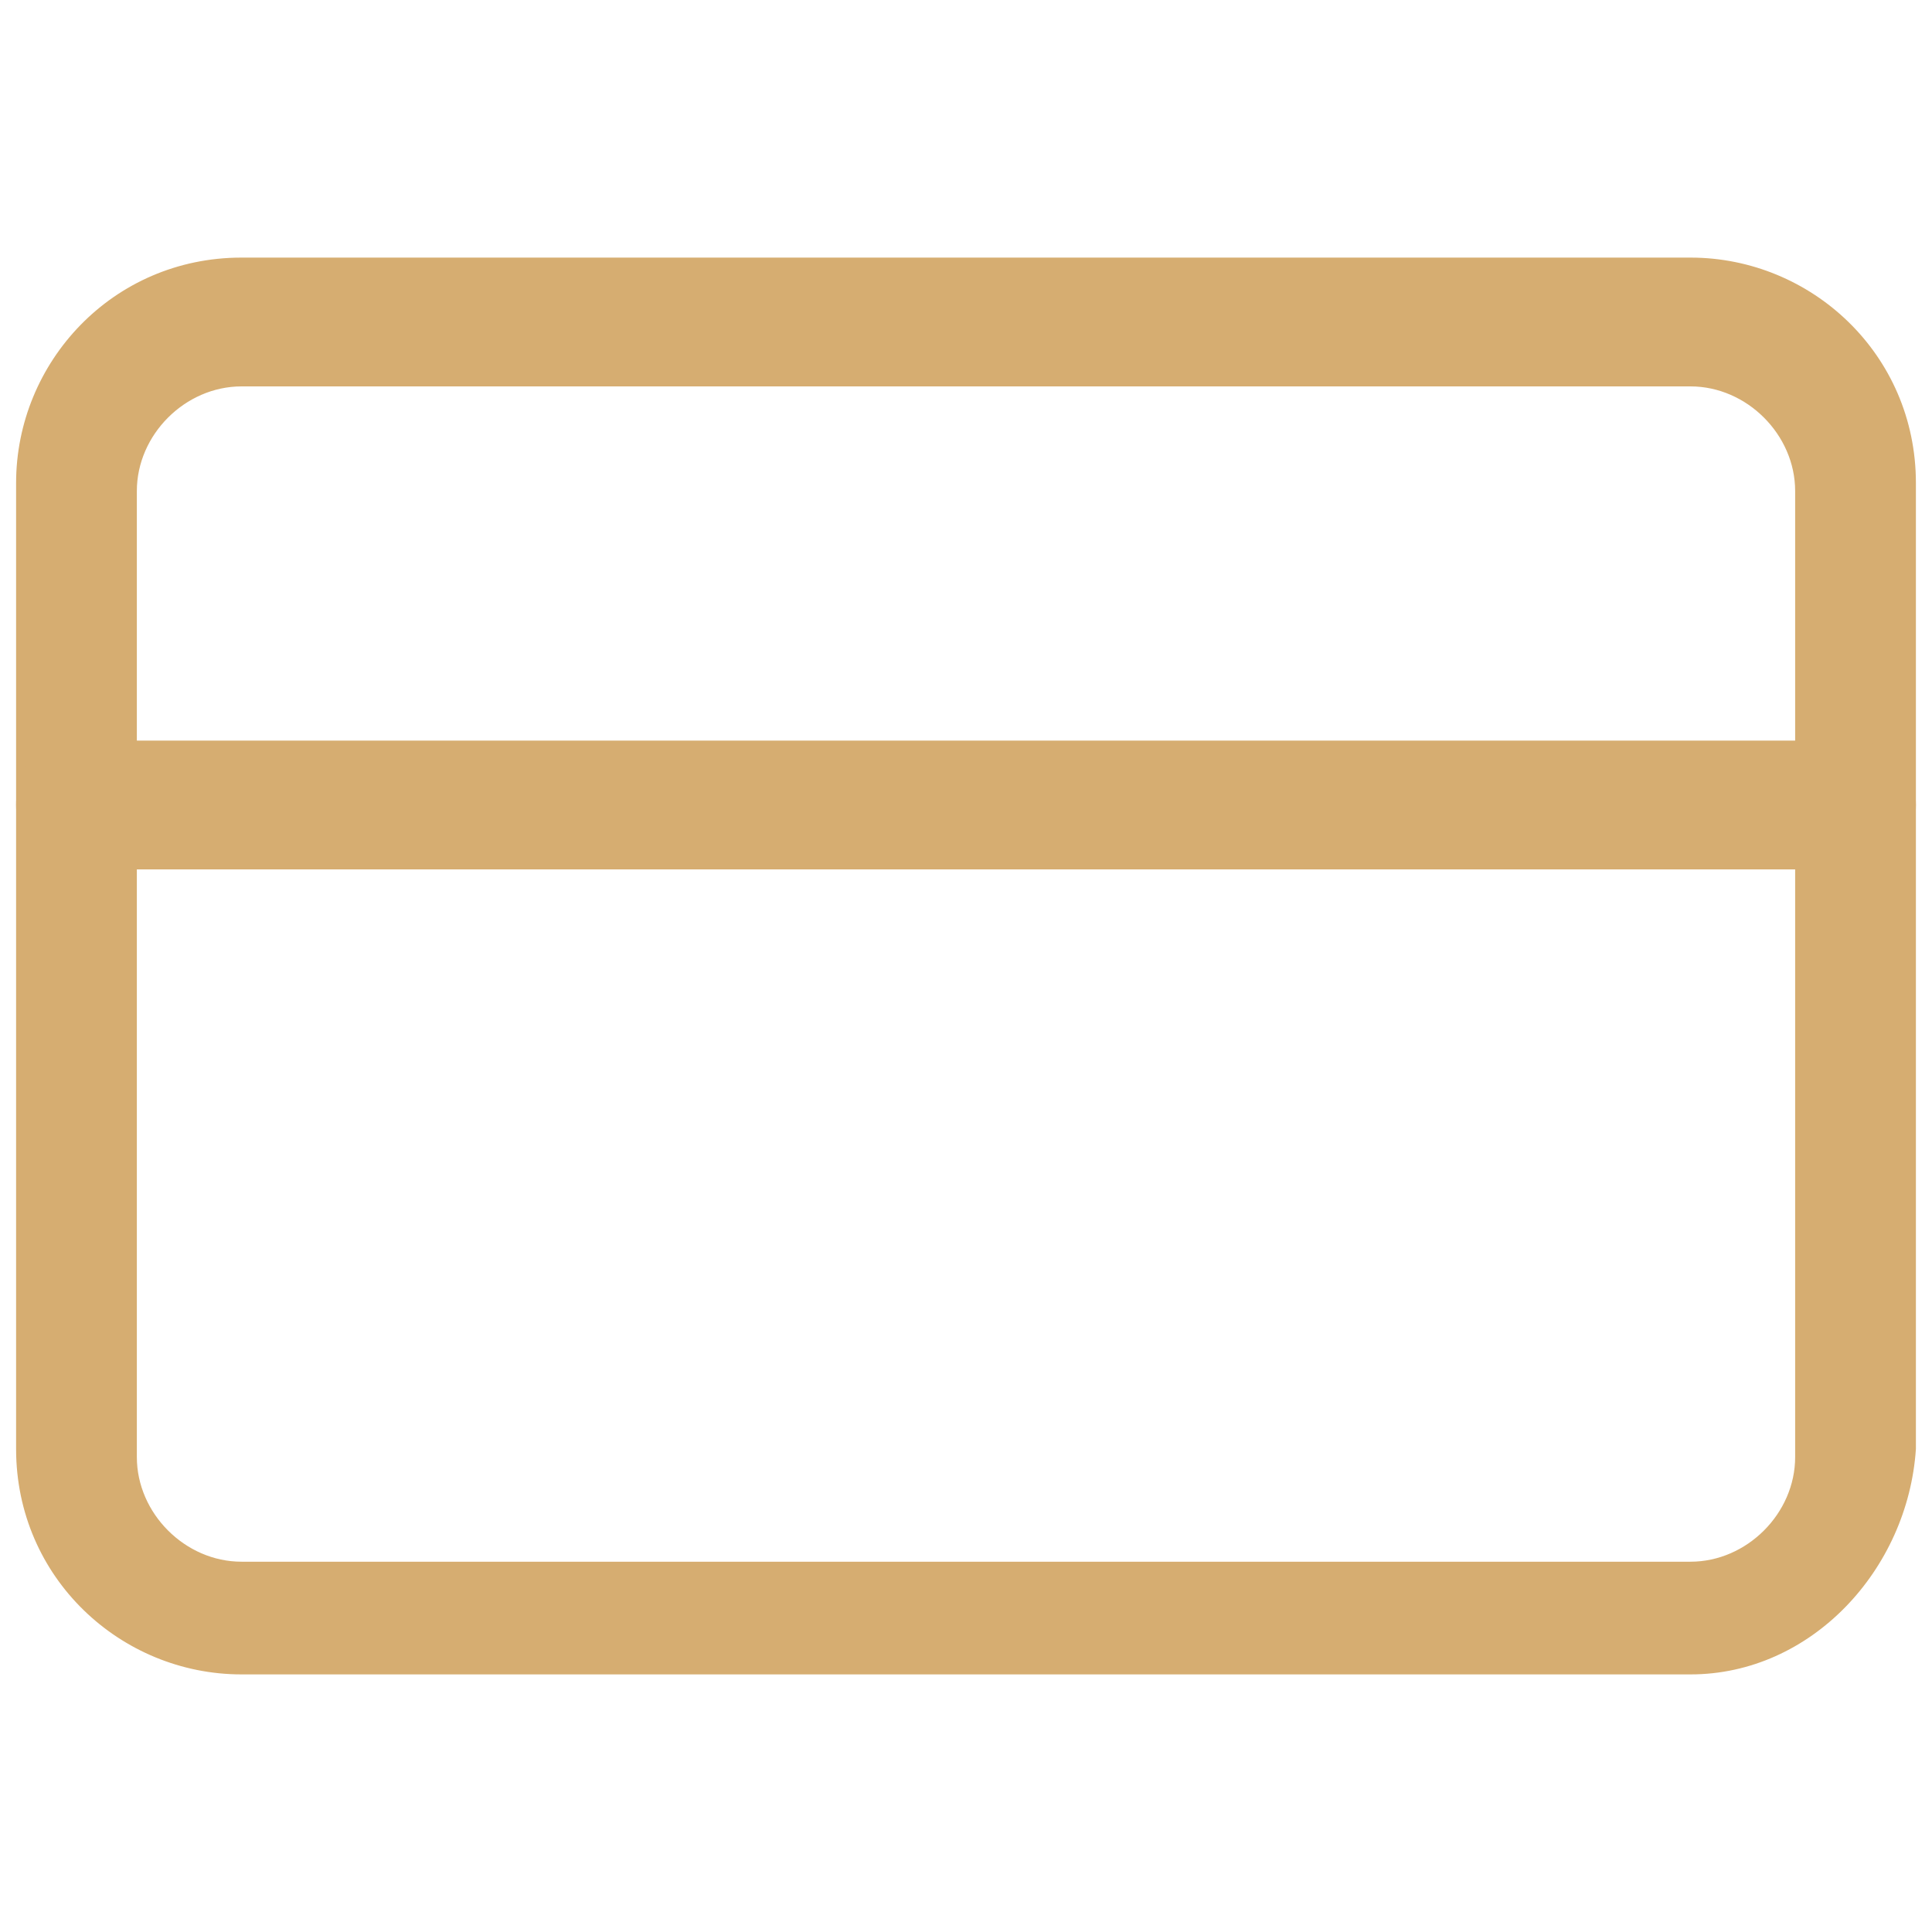
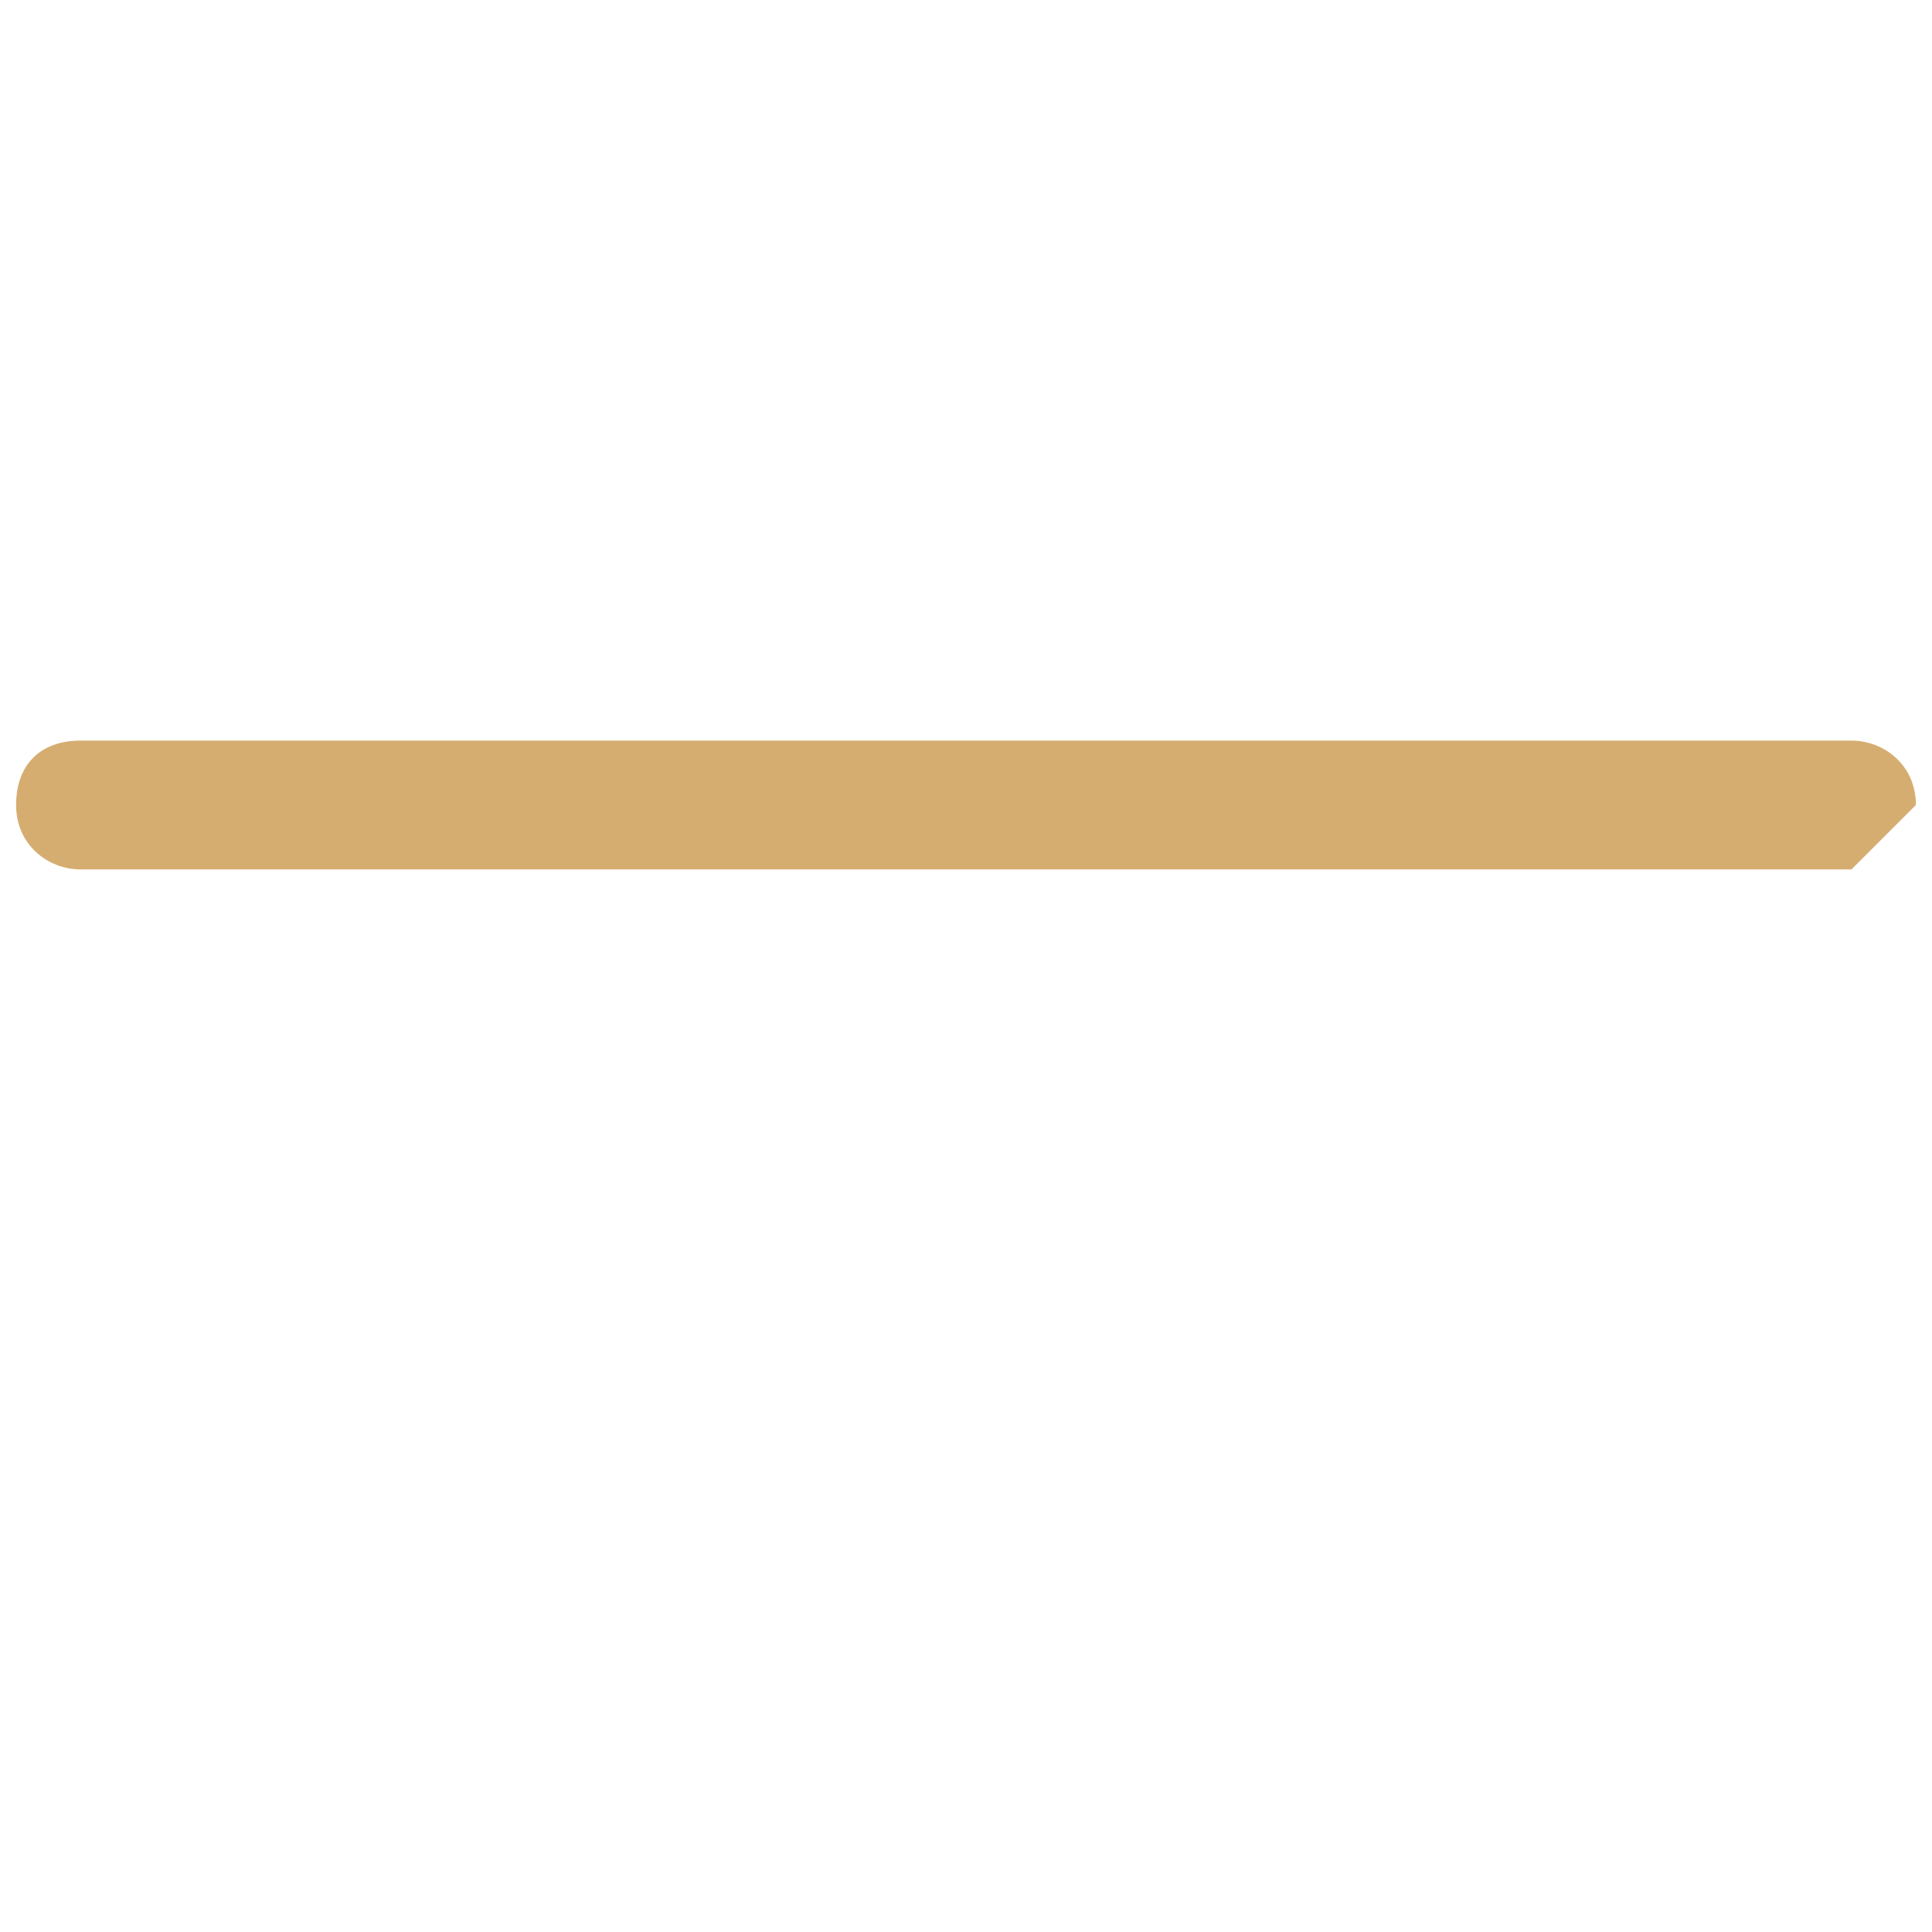
<svg xmlns="http://www.w3.org/2000/svg" version="1.1" id="Layer_1" x="0px" y="0px" viewBox="-947 134 24 24" style="enable-background:new -947 134 24 24;" xml:space="preserve">
  <style type="text/css">
	.st0{fill:#D6AD71;}
</style>
  <g>
-     <path class="st0" d="M-926,154.8h-18c-1.5,0-2.8-1.2-2.8-2.8v-12c0-1.5,1.2-2.8,2.8-2.8h18c1.5,0,2.8,1.2,2.8,2.8v12   C-923.3,153.5-924.5,154.8-926,154.8z M-944,138.8c-0.7,0-1.3,0.6-1.3,1.3v12c0,0.7,0.6,1.3,1.3,1.3h18c0.7,0,1.3-0.6,1.3-1.3v-12   c0-0.7-0.6-1.3-1.3-1.3H-944z" />
-   </g>
+     </g>
  <g>
-     <path class="st0" d="M-924,144.8h-22c-0.4,0-0.8-0.3-0.8-0.8s0.3-0.8,0.8-0.8h22c0.4,0,0.8,0.3,0.8,0.8S-923.6,144.8-924,144.8z" />
+     <path class="st0" d="M-924,144.8h-22c-0.4,0-0.8-0.3-0.8-0.8s0.3-0.8,0.8-0.8h22c0.4,0,0.8,0.3,0.8,0.8z" />
  </g>
</svg>